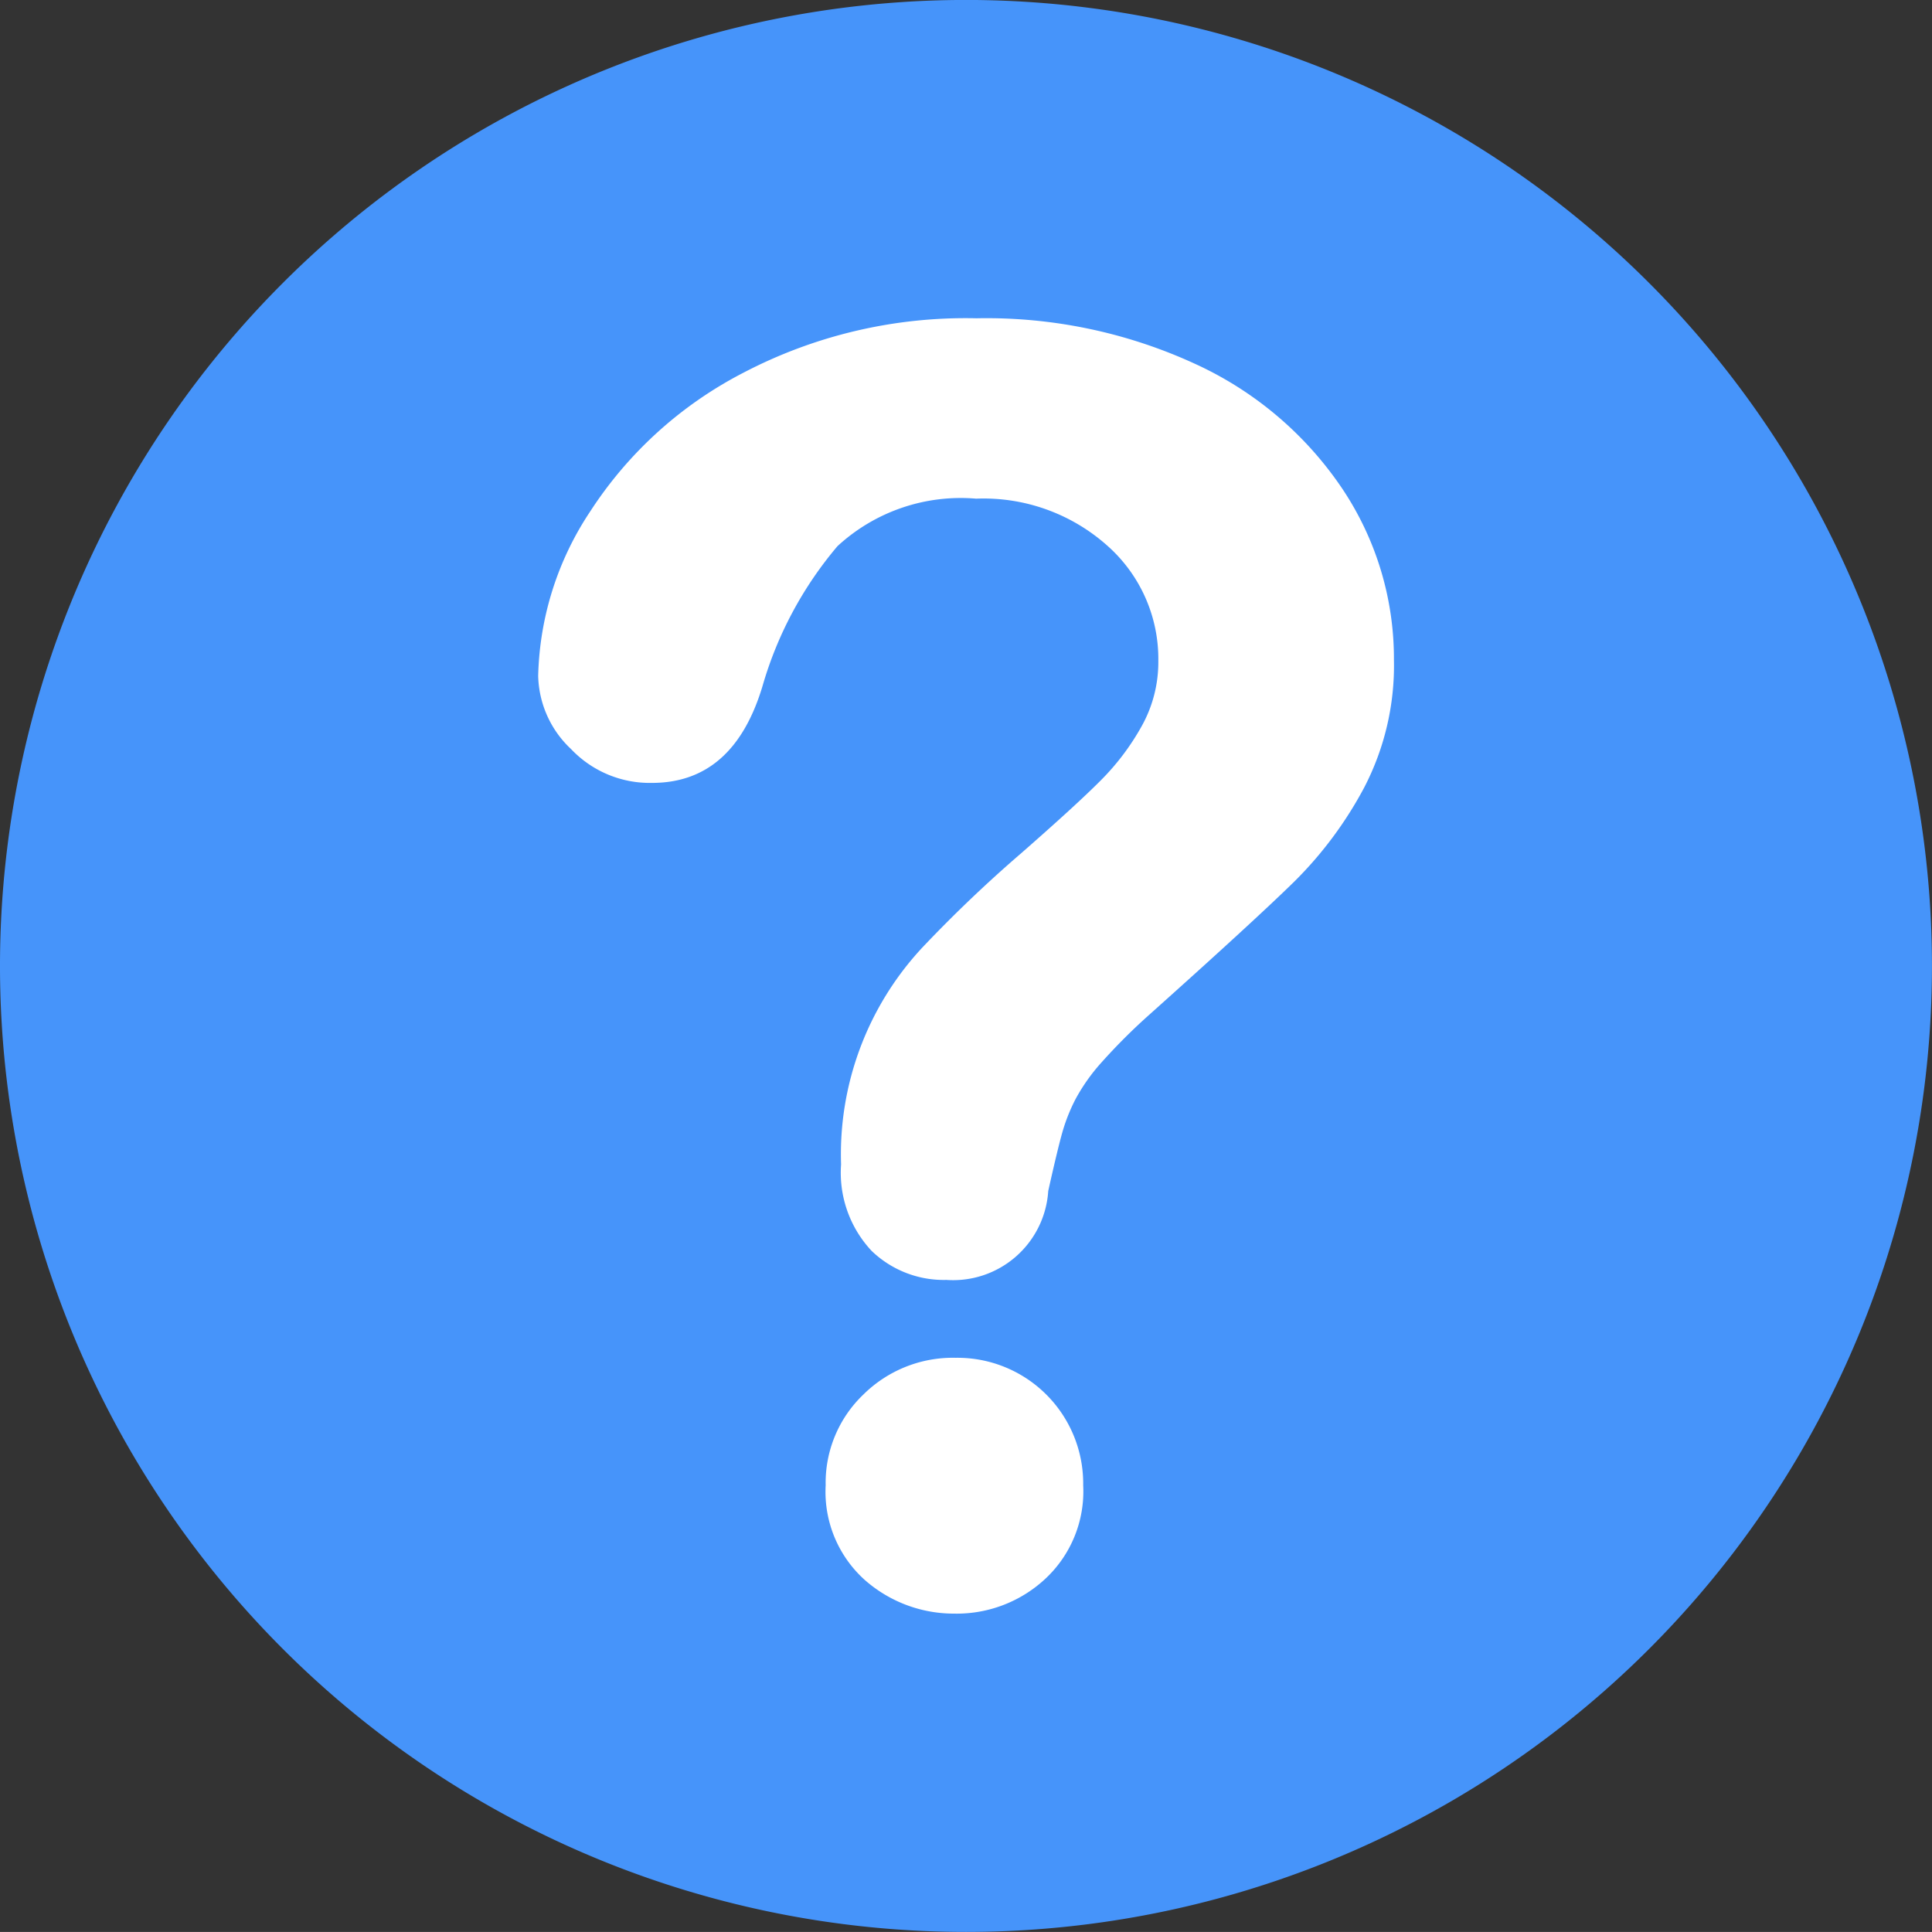
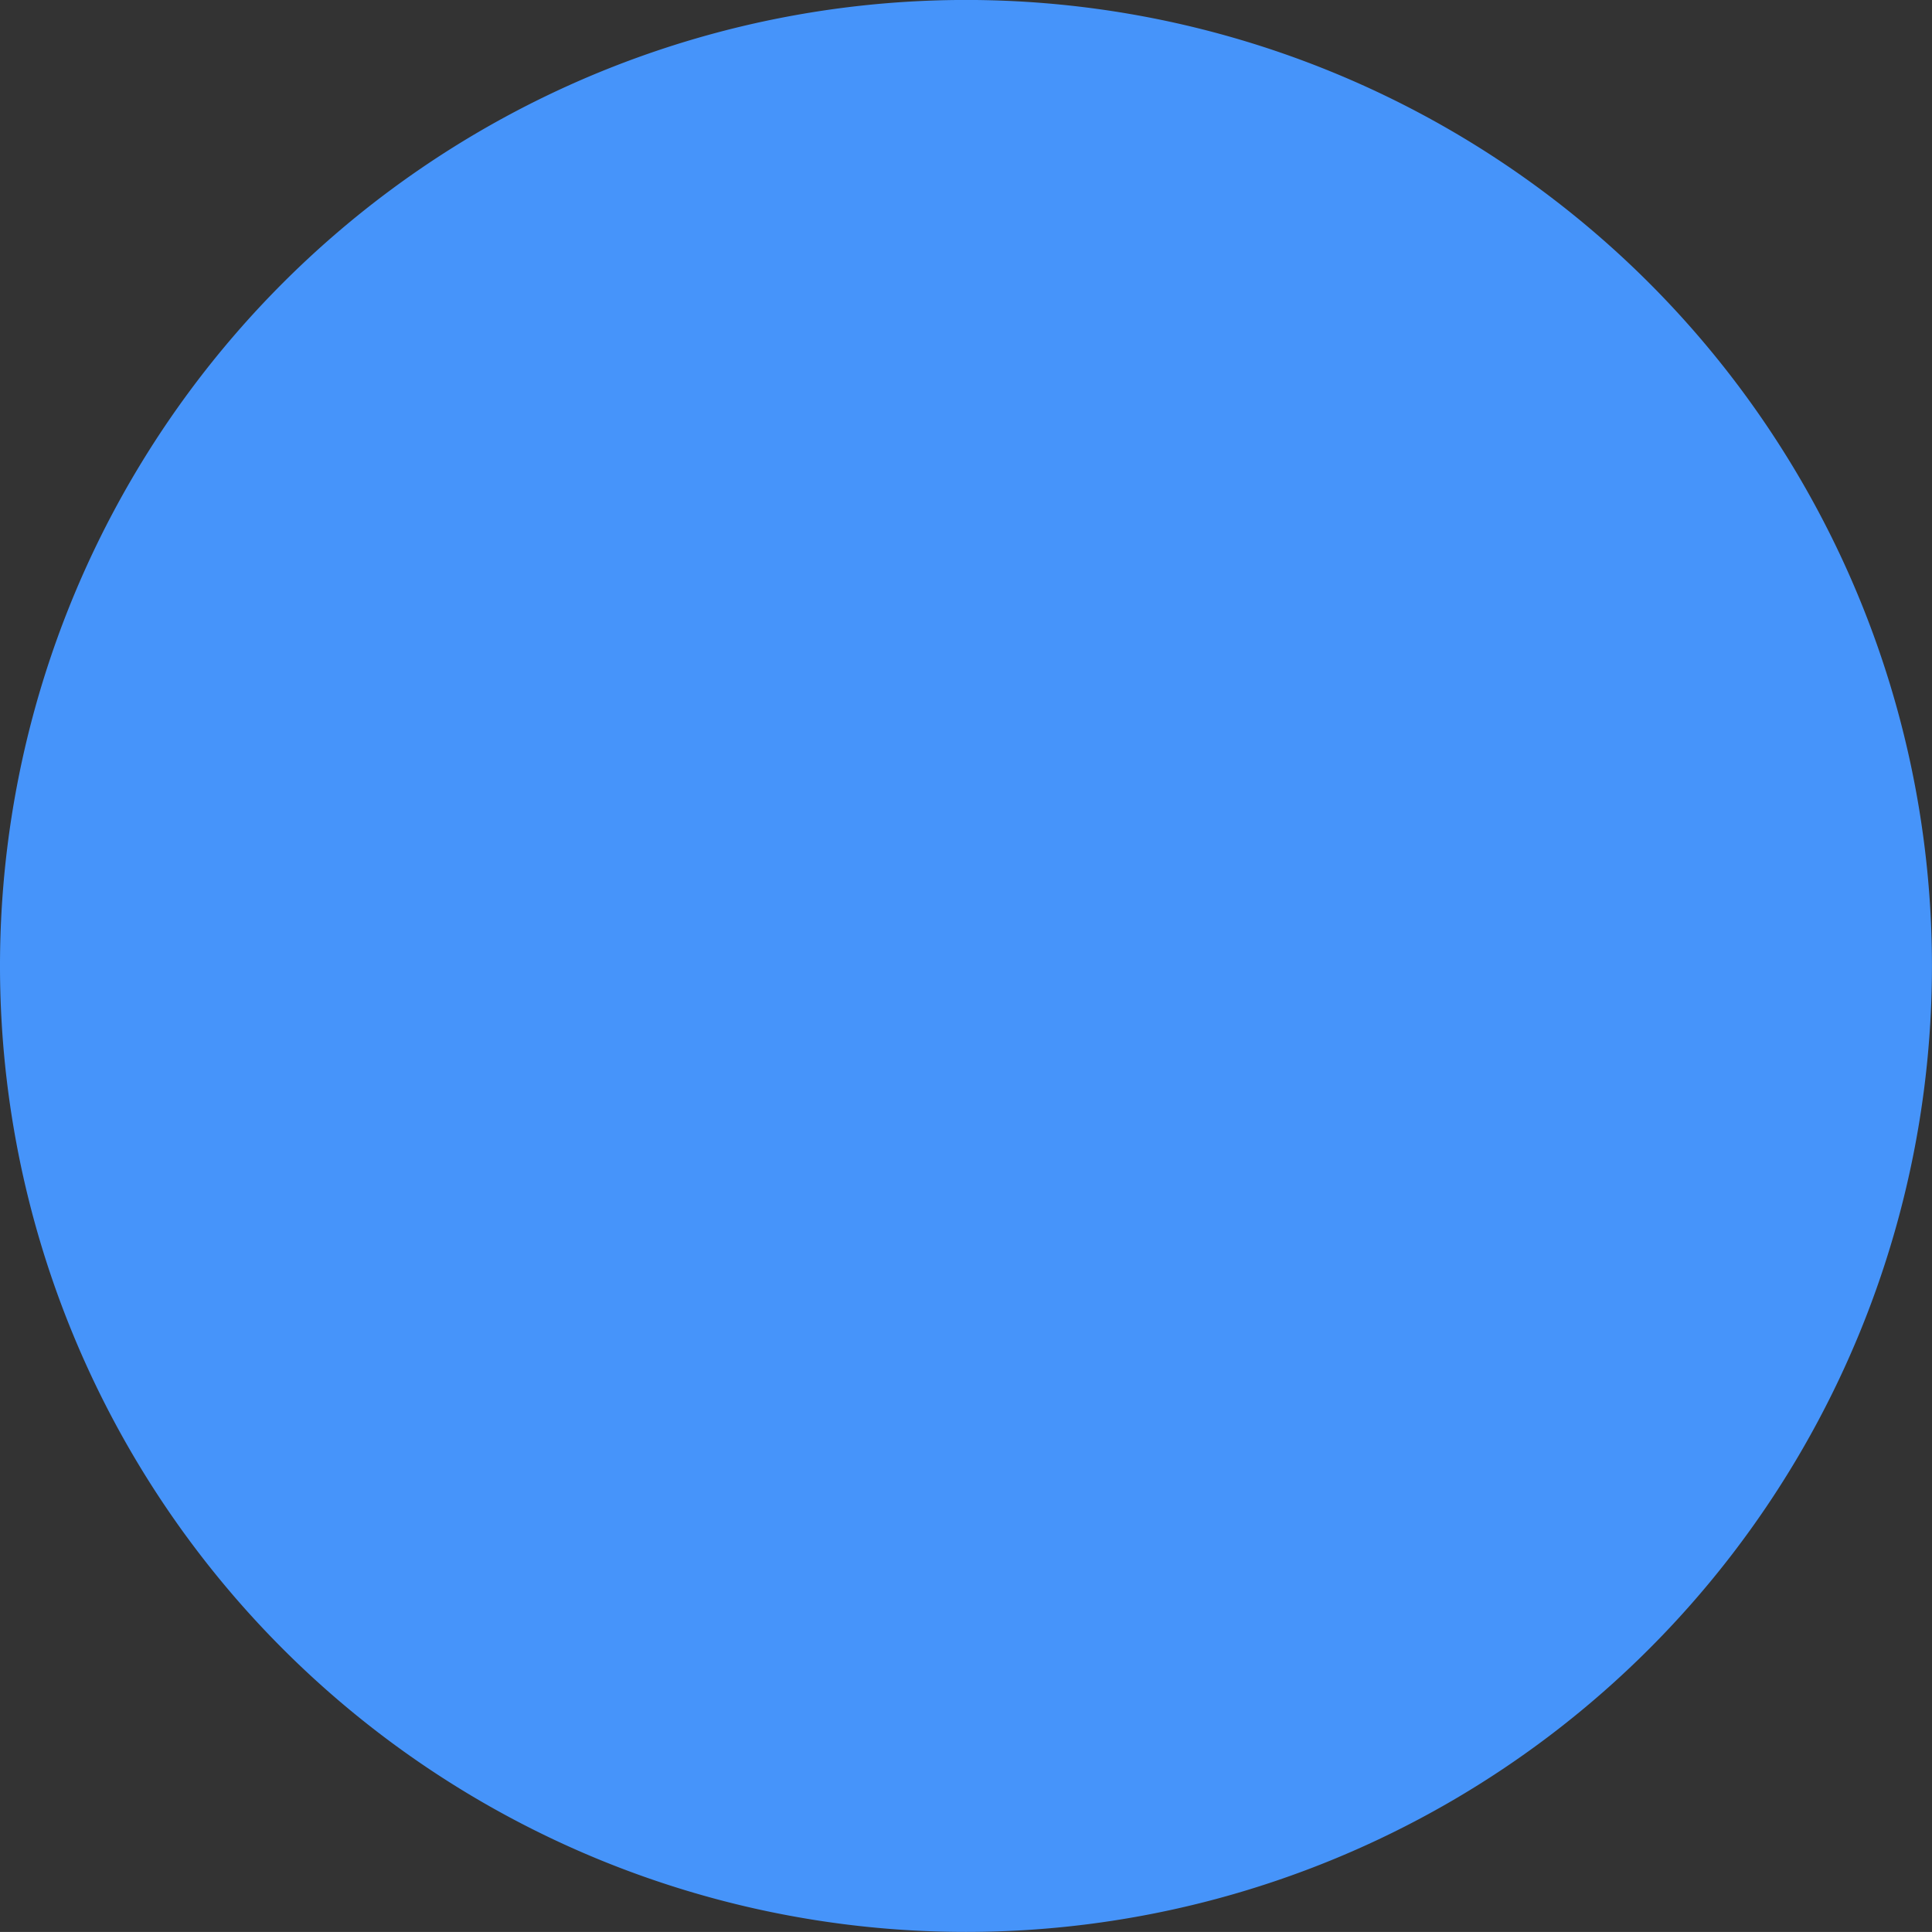
<svg xmlns="http://www.w3.org/2000/svg" id="question" width="50.685" height="50.684" viewBox="0 0 50.685 50.684">
  <rect x="0" y="0" width="50.685" height="50.684" fill="#333333" stroke="none" />
  <path id="Path_338" data-name="Path 338" d="M50.684,25.345A25.342,25.342,0,1,0,25.343,50.686,25.341,25.341,0,0,0,50.684,25.345Z" transform="translate(0 -0.003)" fill="#4694fa" />
-   <path id="Path_339" data-name="Path 339" d="M138.216,91.129a8.114,8.114,0,0,1,1.369-4.321,10.543,10.543,0,0,1,4-3.625,12.573,12.573,0,0,1,6.128-1.436,13.088,13.088,0,0,1,5.746,1.2,9.322,9.322,0,0,1,3.849,3.266,8.012,8.012,0,0,1,1.358,4.489,6.941,6.941,0,0,1-.774,3.344,10.238,10.238,0,0,1-1.841,2.48q-1.066,1.044-3.827,3.513A15.552,15.552,0,0,0,153,101.263a4.96,4.96,0,0,0-.685.965,4.7,4.7,0,0,0-.348.875q-.124.437-.37,1.538a2.5,2.5,0,0,1-2.671,2.334,2.729,2.729,0,0,1-1.964-.763,3,3,0,0,1-.8-2.267,7.958,7.958,0,0,1,2.132-5.69,35.472,35.472,0,0,1,2.6-2.48q1.436-1.257,2.076-1.9a6.432,6.432,0,0,0,1.077-1.425,3.447,3.447,0,0,0,.438-1.706,3.967,3.967,0,0,0-1.336-3.03,4.877,4.877,0,0,0-3.445-1.235,4.766,4.766,0,0,0-3.636,1.246A9.932,9.932,0,0,0,144.1,91.4q-.763,2.537-2.9,2.536a2.845,2.845,0,0,1-2.121-.887A2.712,2.712,0,0,1,138.216,91.129Zm10.954,24.6a3.532,3.532,0,0,1-2.391-.887,3.108,3.108,0,0,1-1.021-2.48,3.2,3.2,0,0,1,.988-2.379,3.336,3.336,0,0,1,2.424-.965,3.3,3.3,0,0,1,3.344,3.344,3.133,3.133,0,0,1-1.01,2.469A3.409,3.409,0,0,1,149.17,115.73Z" transform="translate(-124.097 -73.397)" fill="#fff" />
</svg>